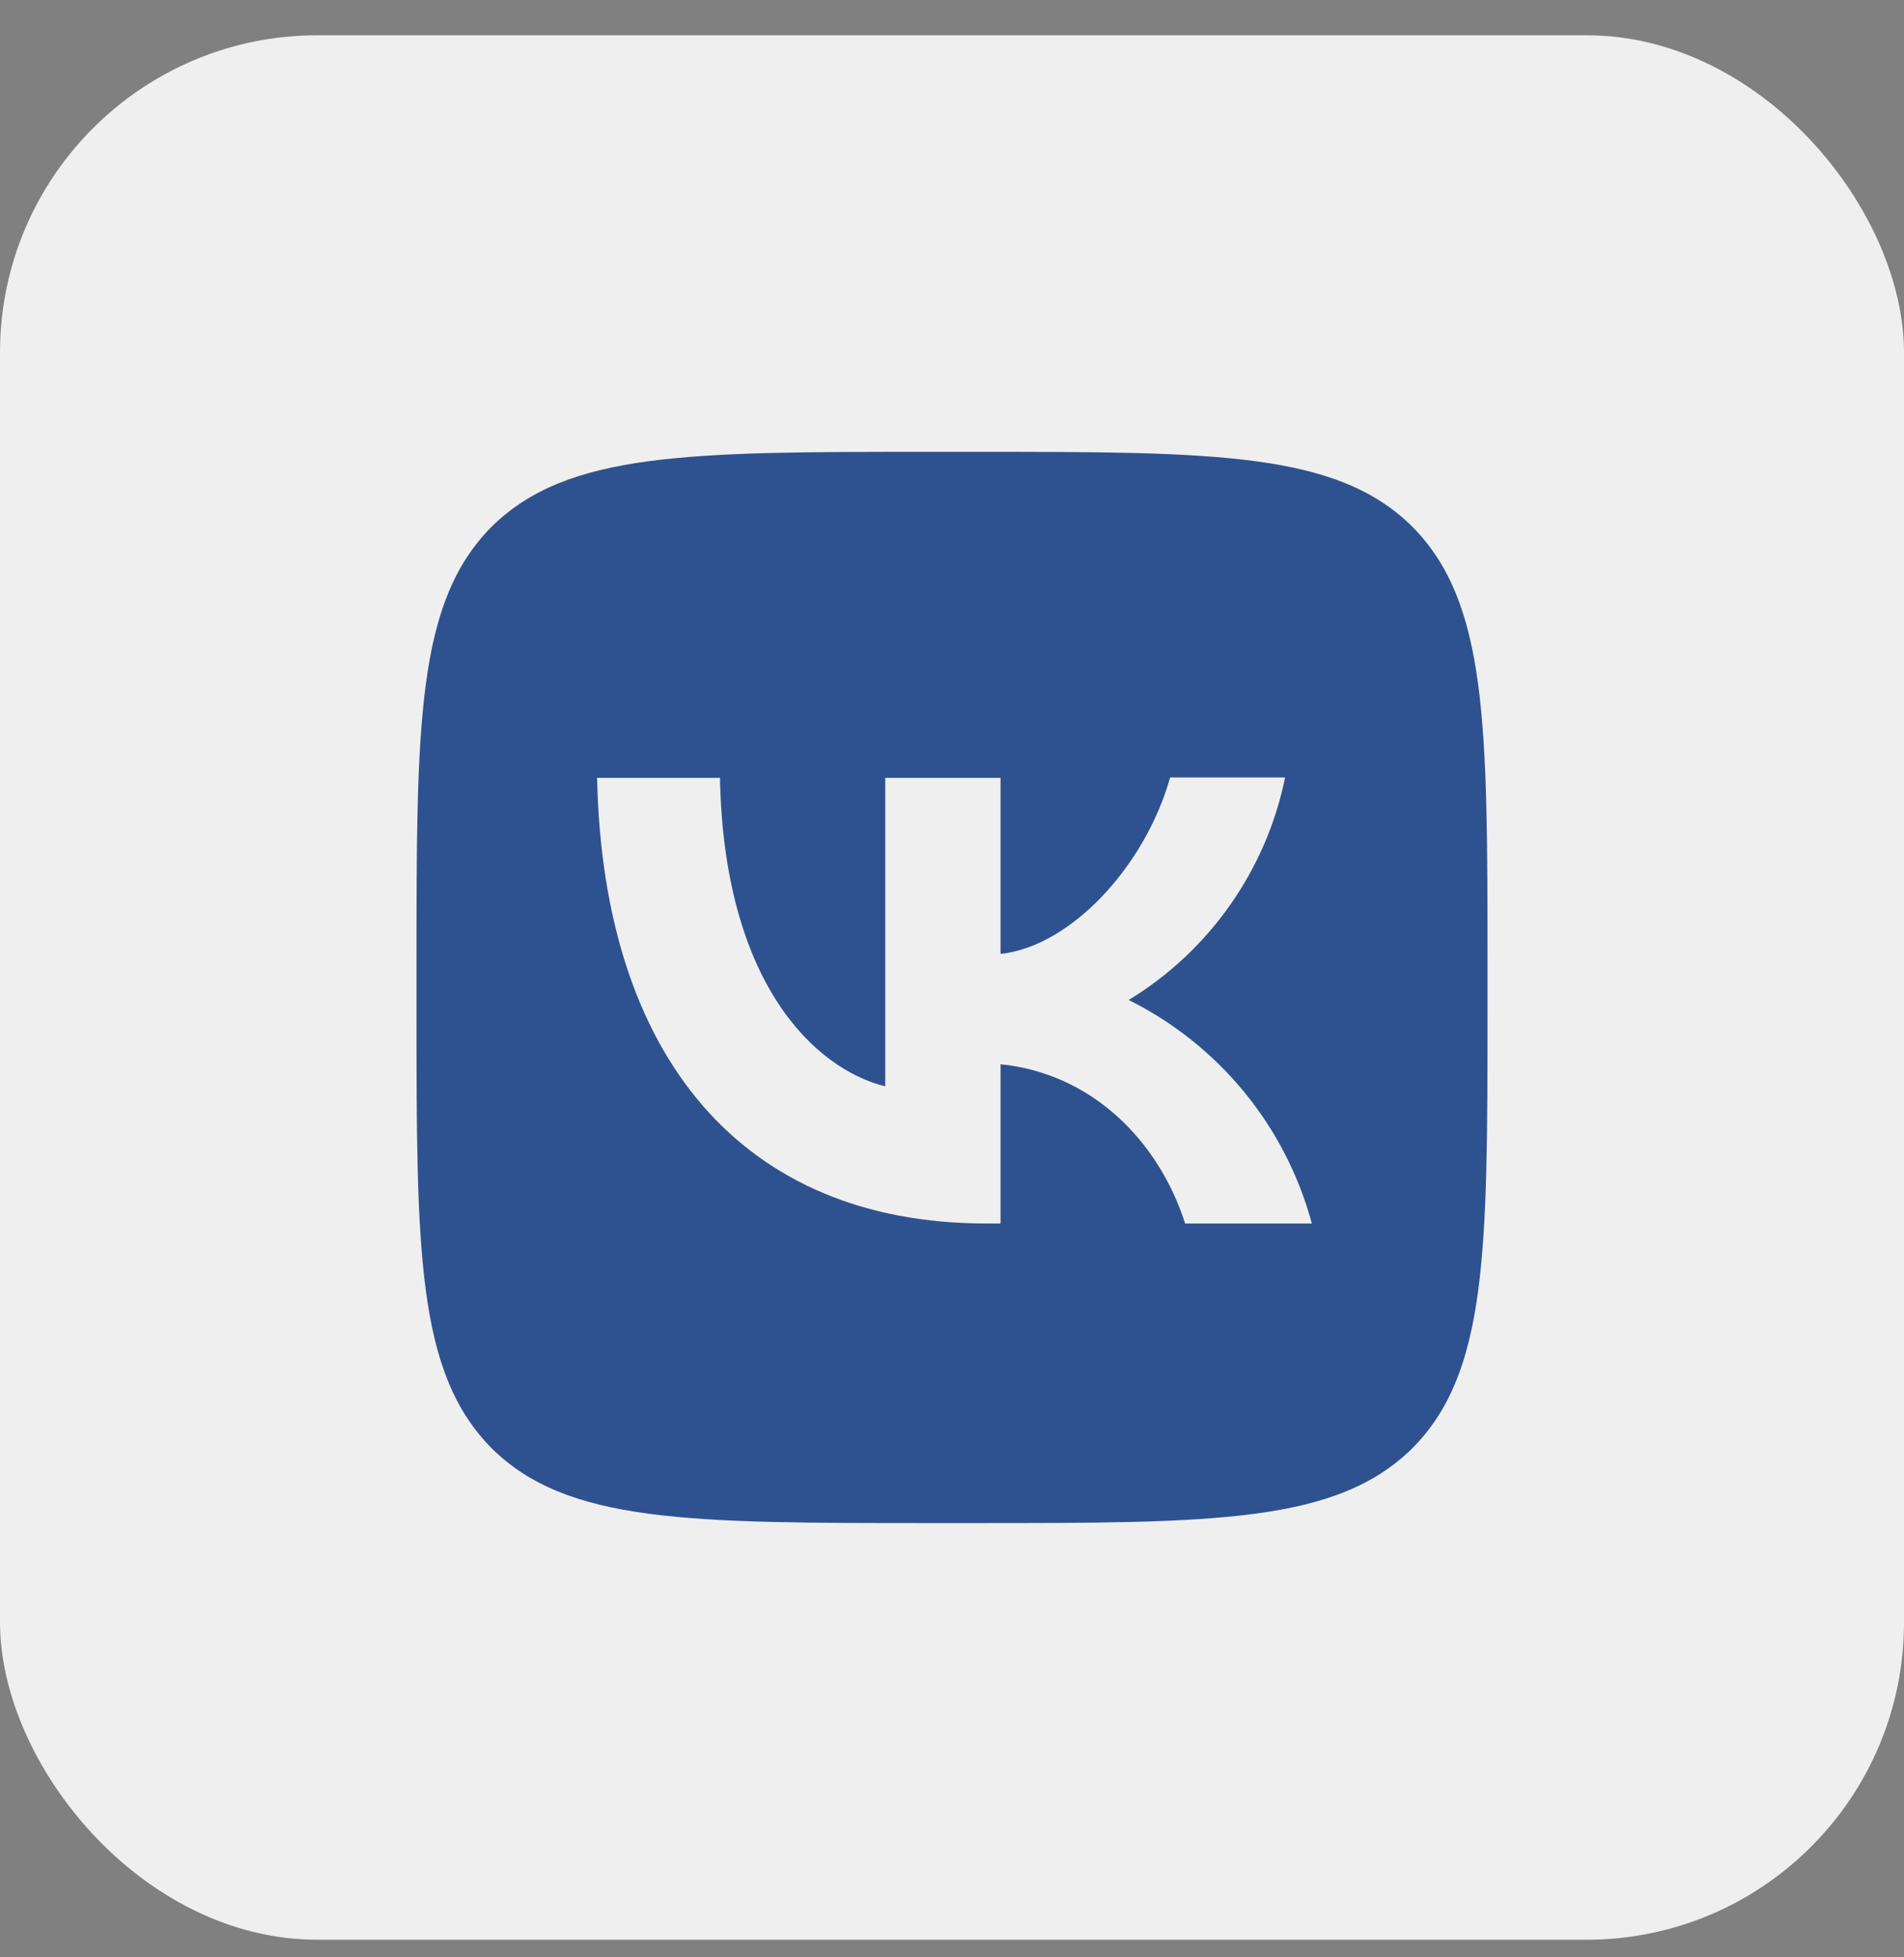
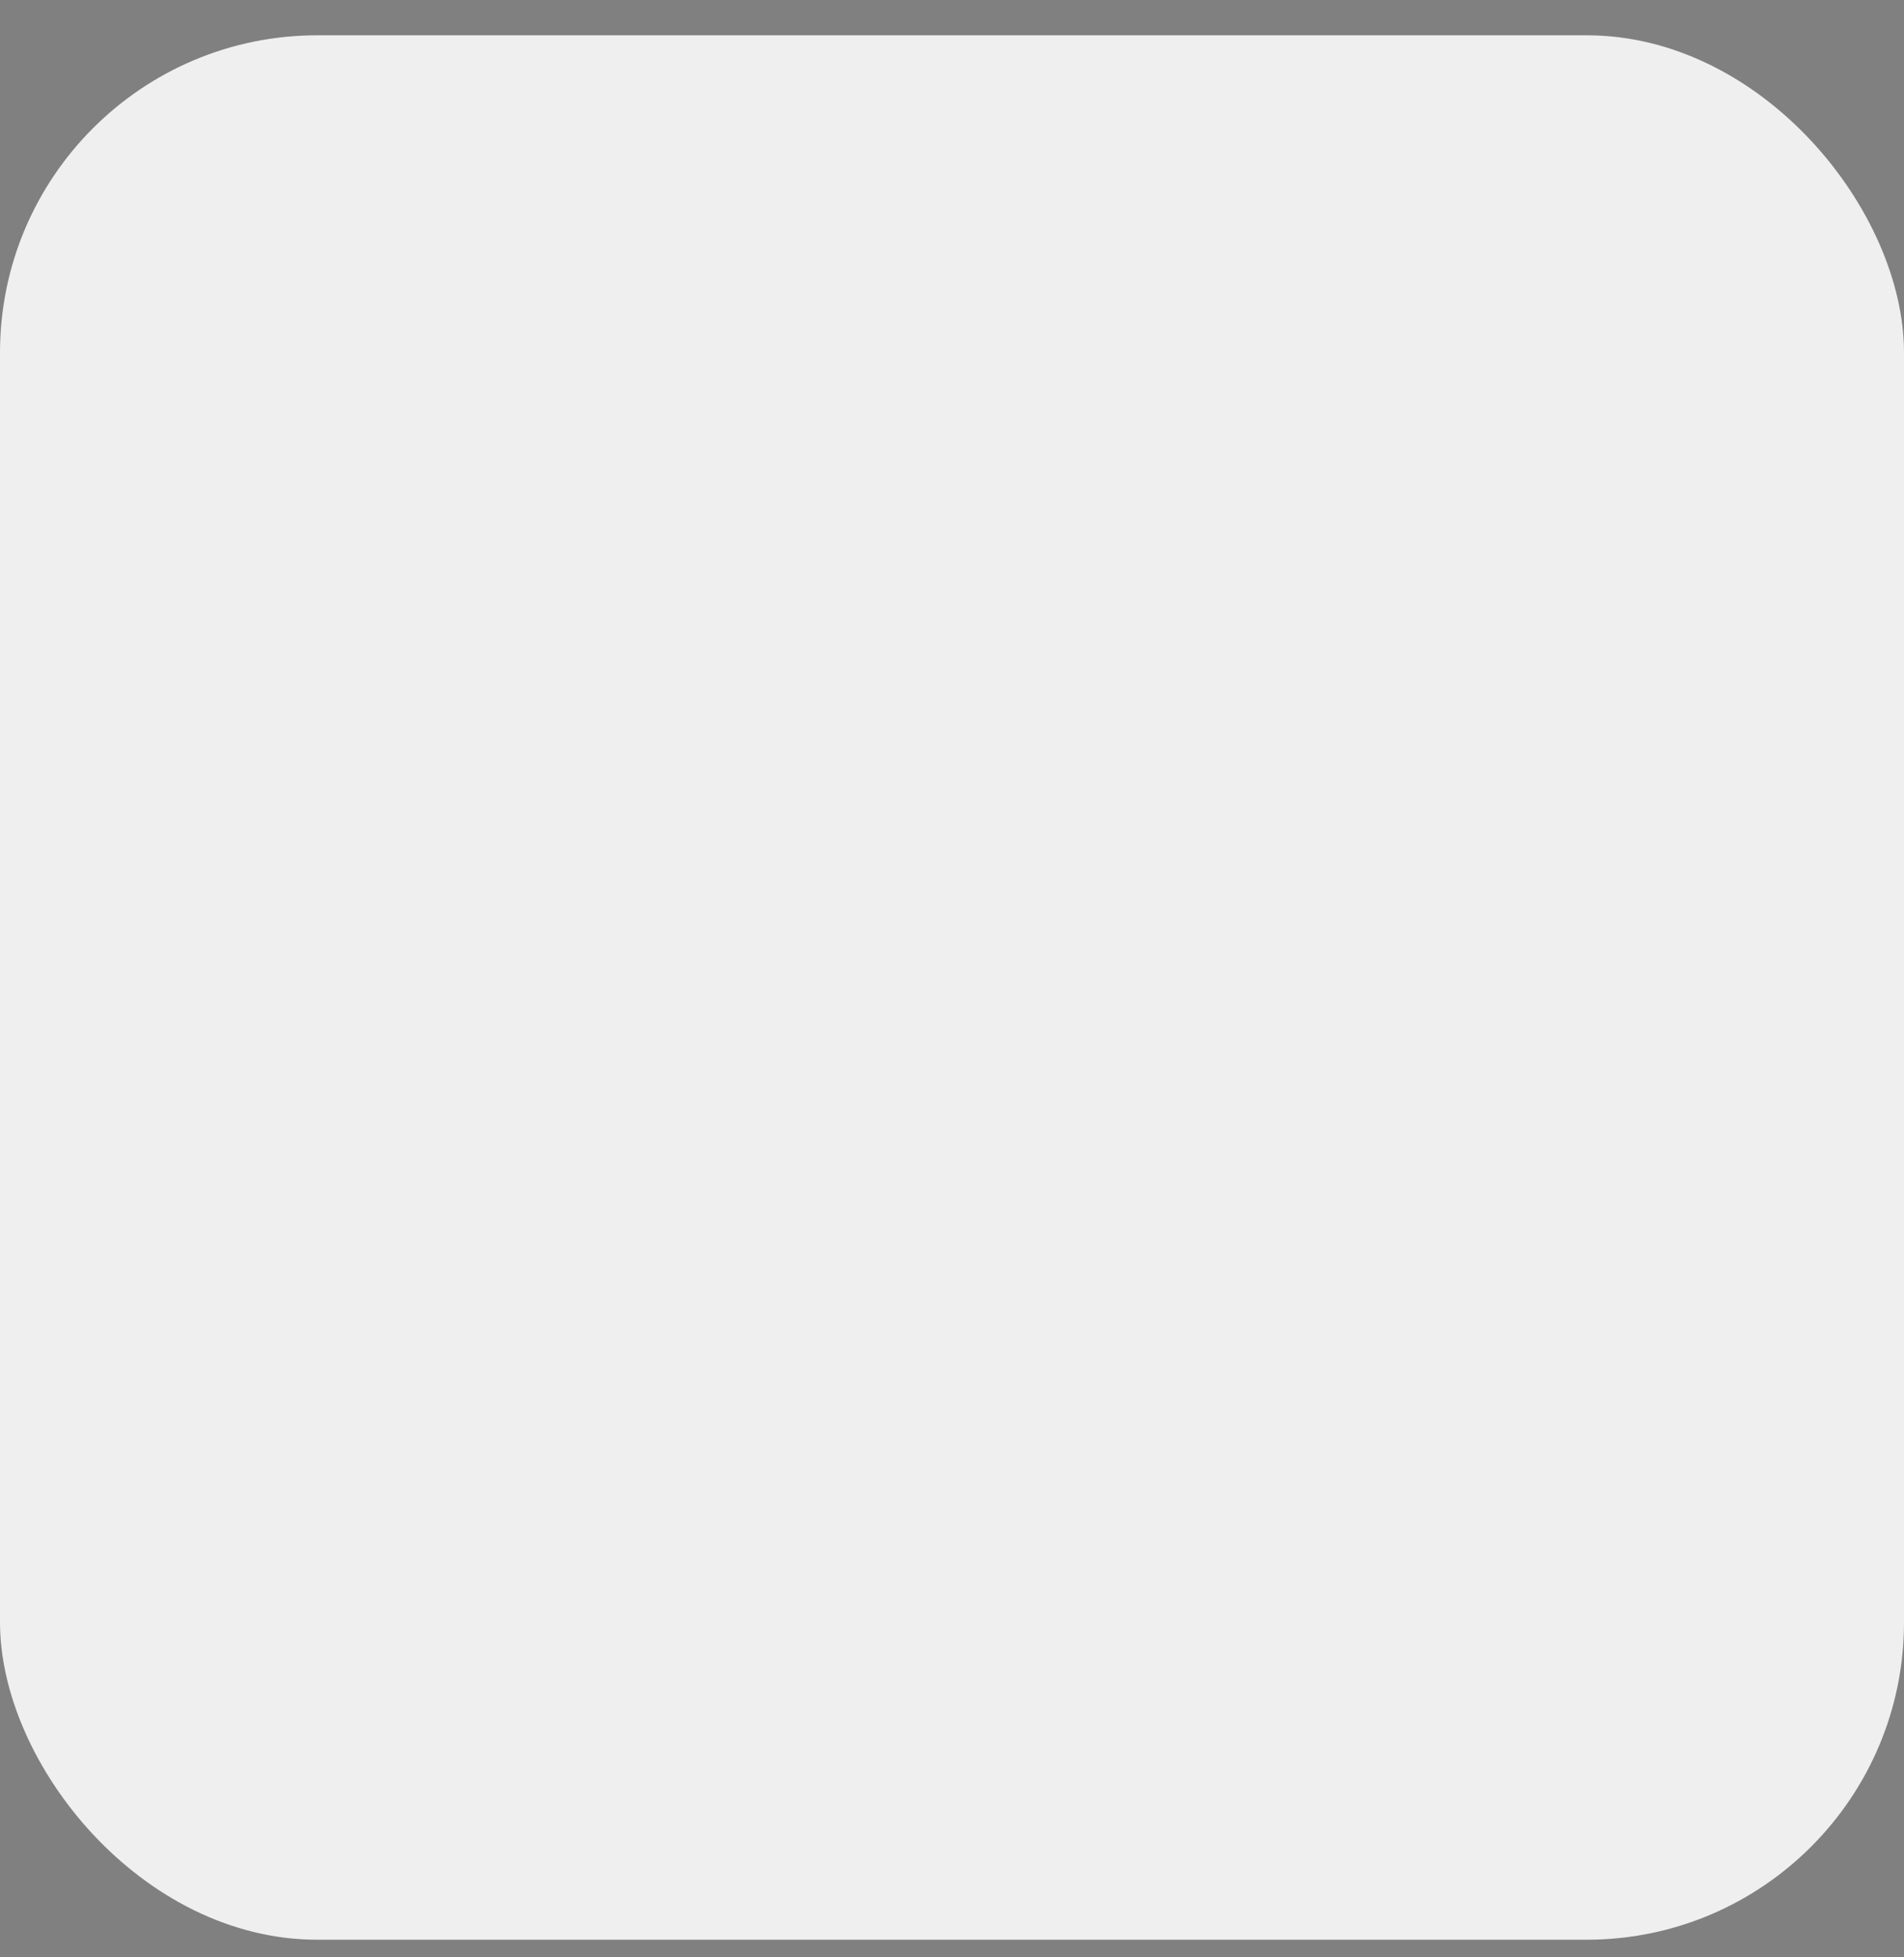
<svg xmlns="http://www.w3.org/2000/svg" width="36" height="37" viewBox="0 0 36 37" fill="none">
  <rect x="0" y="0" width="36" height="37" fill="#808080" stroke="none" />
  <rect y="0.667" width="36" height="36" rx="6" fill="#EFEFEF" />
-   <path d="M9.293 9.959C7.875 11.39 7.875 13.678 7.875 18.262V19.072C7.875 23.648 7.875 25.936 9.293 27.374C10.723 28.791 13.012 28.791 17.595 28.791H18.405C22.982 28.791 25.27 28.791 26.707 27.374C28.125 25.943 28.125 23.655 28.125 19.072V18.262C28.125 13.685 28.125 11.397 26.707 9.959C25.276 8.541 22.988 8.541 18.405 8.541H17.595C13.018 8.541 10.73 8.541 9.293 9.959ZM11.29 14.704H13.613C13.687 18.565 15.388 20.199 16.738 20.536V14.704H18.918V18.032C20.248 17.89 21.652 16.372 22.124 14.697H24.298C24.121 15.564 23.767 16.385 23.258 17.108C22.749 17.832 22.097 18.443 21.341 18.903C22.184 19.322 22.929 19.916 23.526 20.644C24.123 21.372 24.558 22.219 24.804 23.128H22.408C21.895 21.529 20.612 20.287 18.918 20.118V23.128H18.648C14.031 23.128 11.399 19.969 11.29 14.704Z" fill="#2E528F" />
</svg>